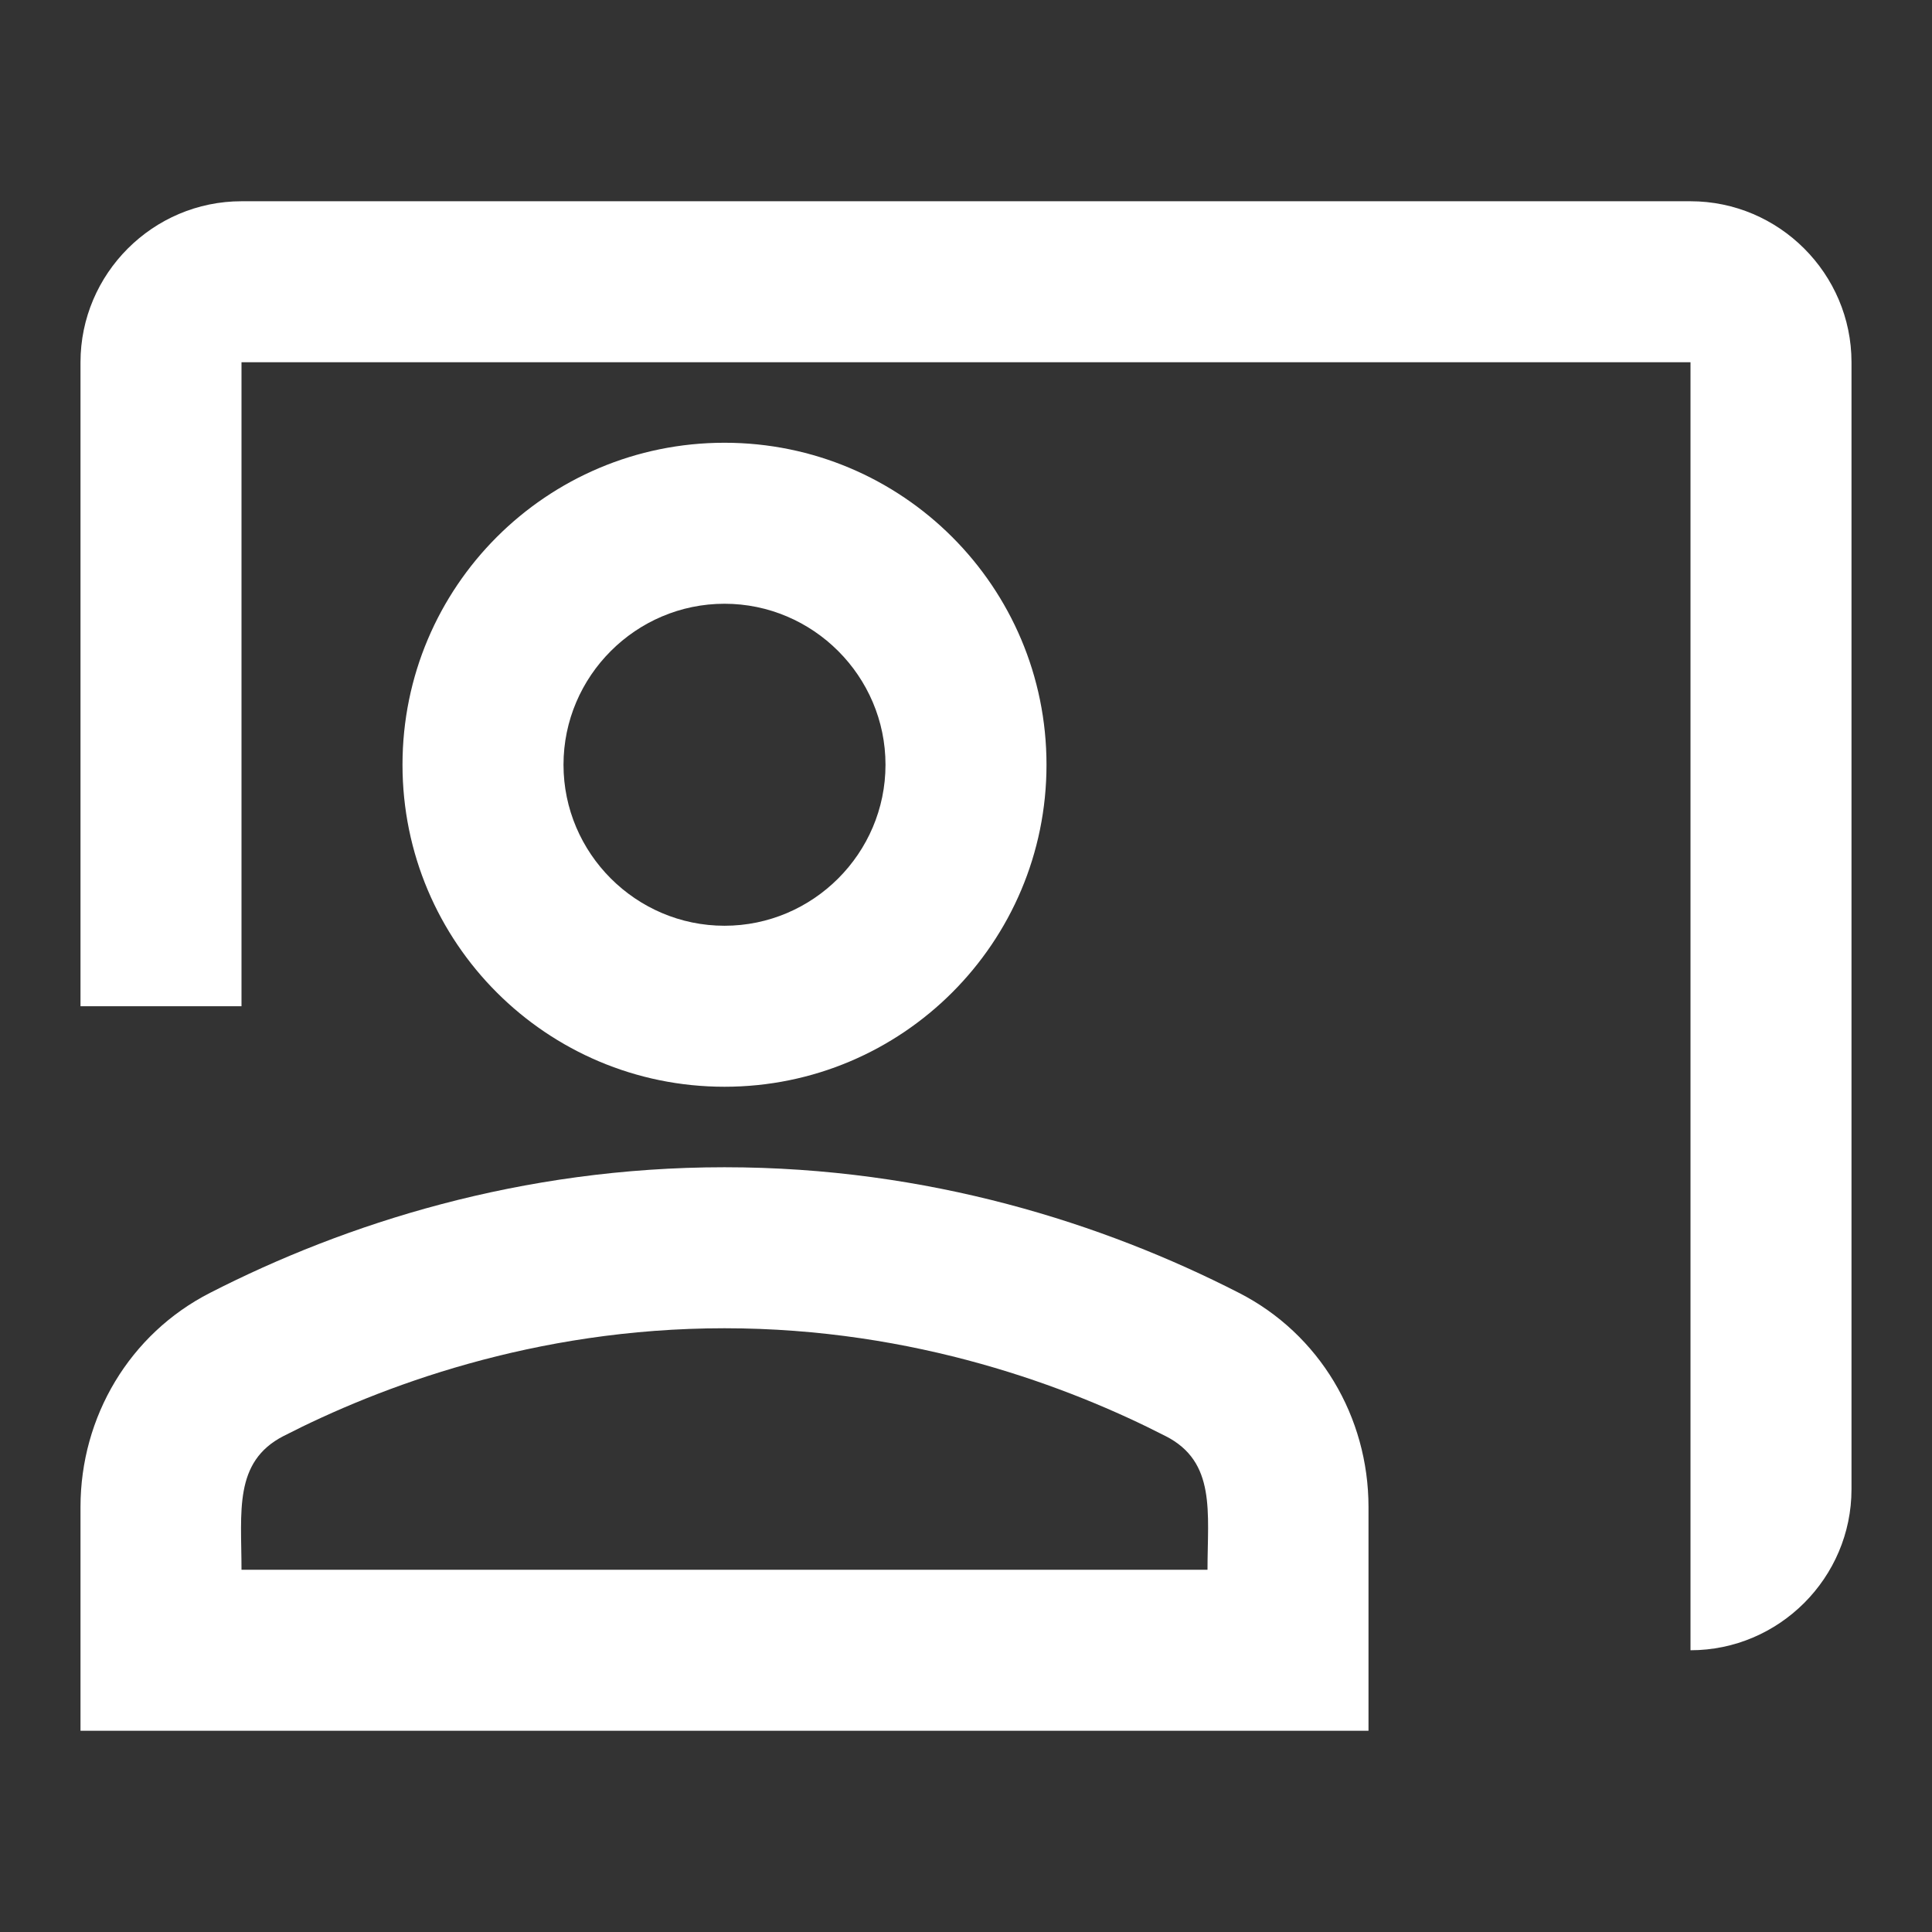
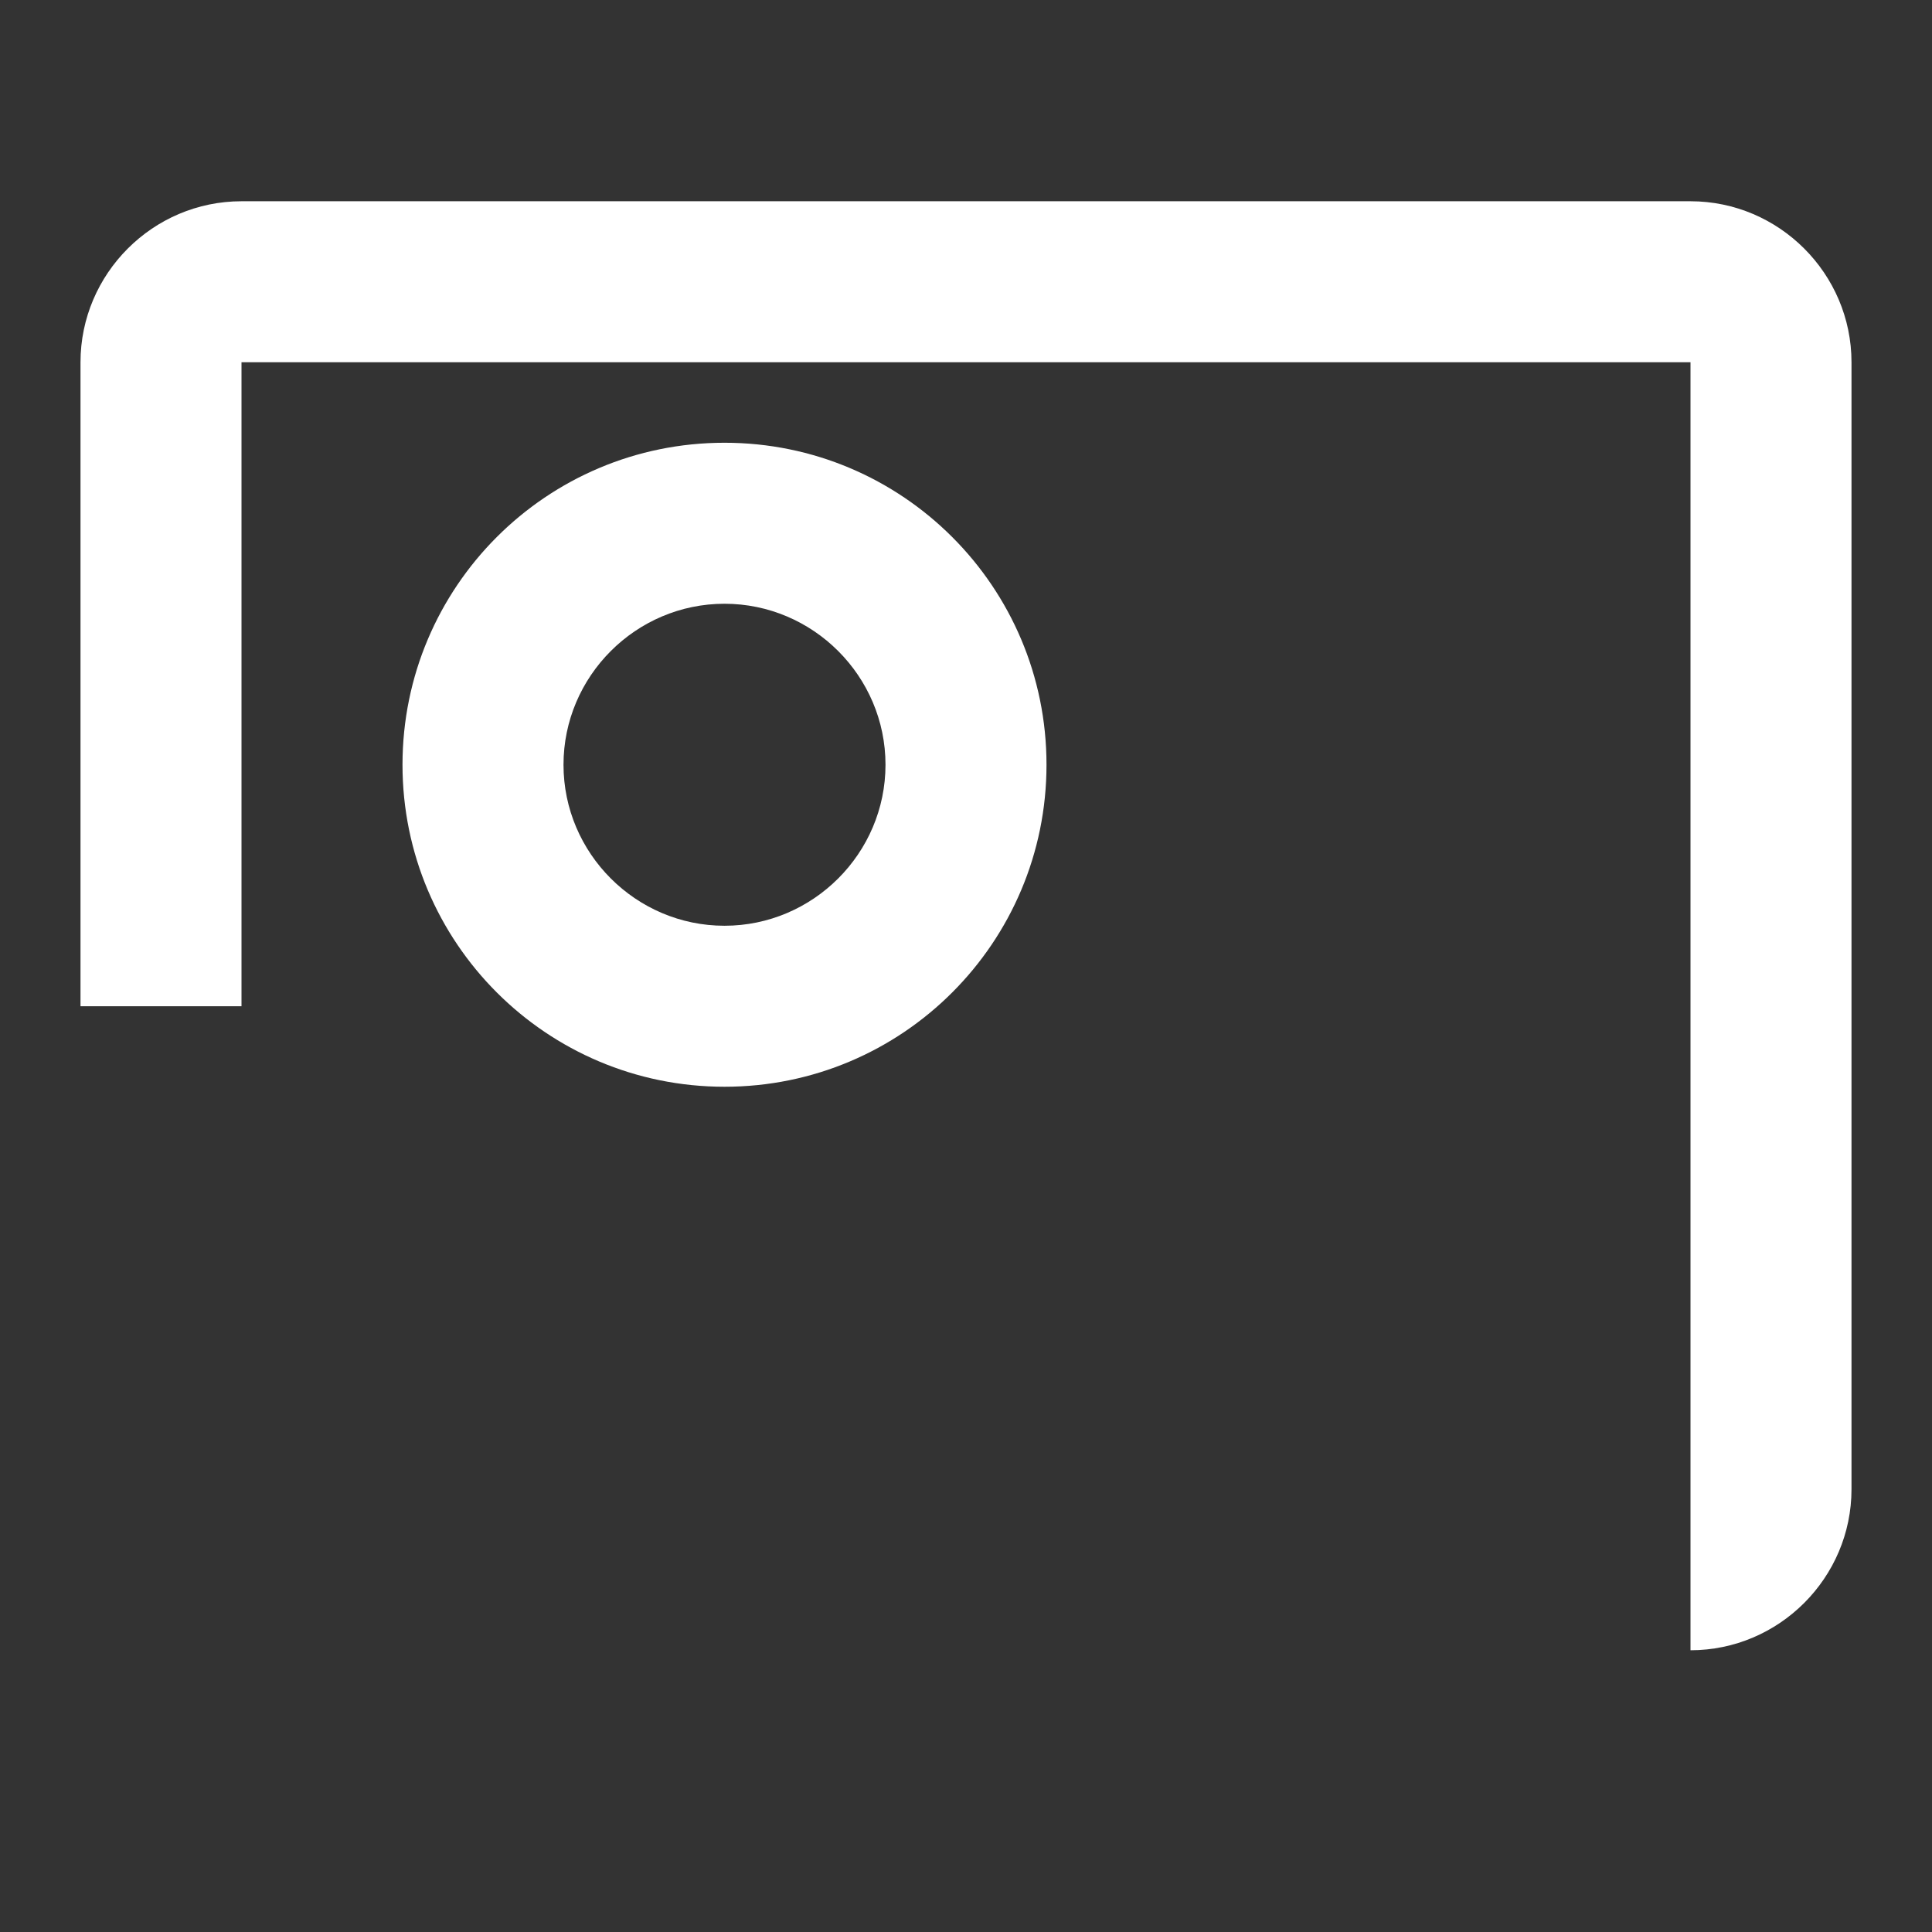
<svg xmlns="http://www.w3.org/2000/svg" width="24" height="24" viewBox="0 0 24 24" fill="none">
  <rect x="0" y="0" width="24" height="24" fill="#333333" stroke="none" />
  <path d="M21 2.5H3C1.9 2.5 1 3.4 1 4.5V12.5H3V4.5H21V20.5C22.1 20.5 23 19.6 23 18.5V4.5C23 3.4 22.1 2.5 21 2.5Z" fill="white" />
  <path d="M13 9.5C13 7.29 11.21 5.5 9 5.5C6.79 5.5 5 7.29 5 9.5C5 11.71 6.79 13.5 9 13.5C11.21 13.5 13 11.71 13 9.5ZM7 9.5C7 8.4 7.9 7.5 9 7.5C10.1 7.5 11 8.4 11 9.5C11 10.6 10.1 11.5 9 11.5C7.9 11.5 7 10.6 7 9.5Z" fill="white" />
-   <path d="M15.39 16.06C13.71 15.2 11.53 14.5 9 14.5C6.47 14.5 4.29 15.2 2.61 16.06C1.61 16.57 1 17.6 1 18.72V21.5H17V18.72C17 17.6 16.39 16.57 15.39 16.06ZM15 19.5H3C3 18.78 2.9 18.16 3.52 17.84C4.71 17.23 6.63 16.5 9 16.5C11.37 16.5 13.29 17.23 14.48 17.84C15.11 18.16 15 18.79 15 19.5Z" fill="white" />
</svg>